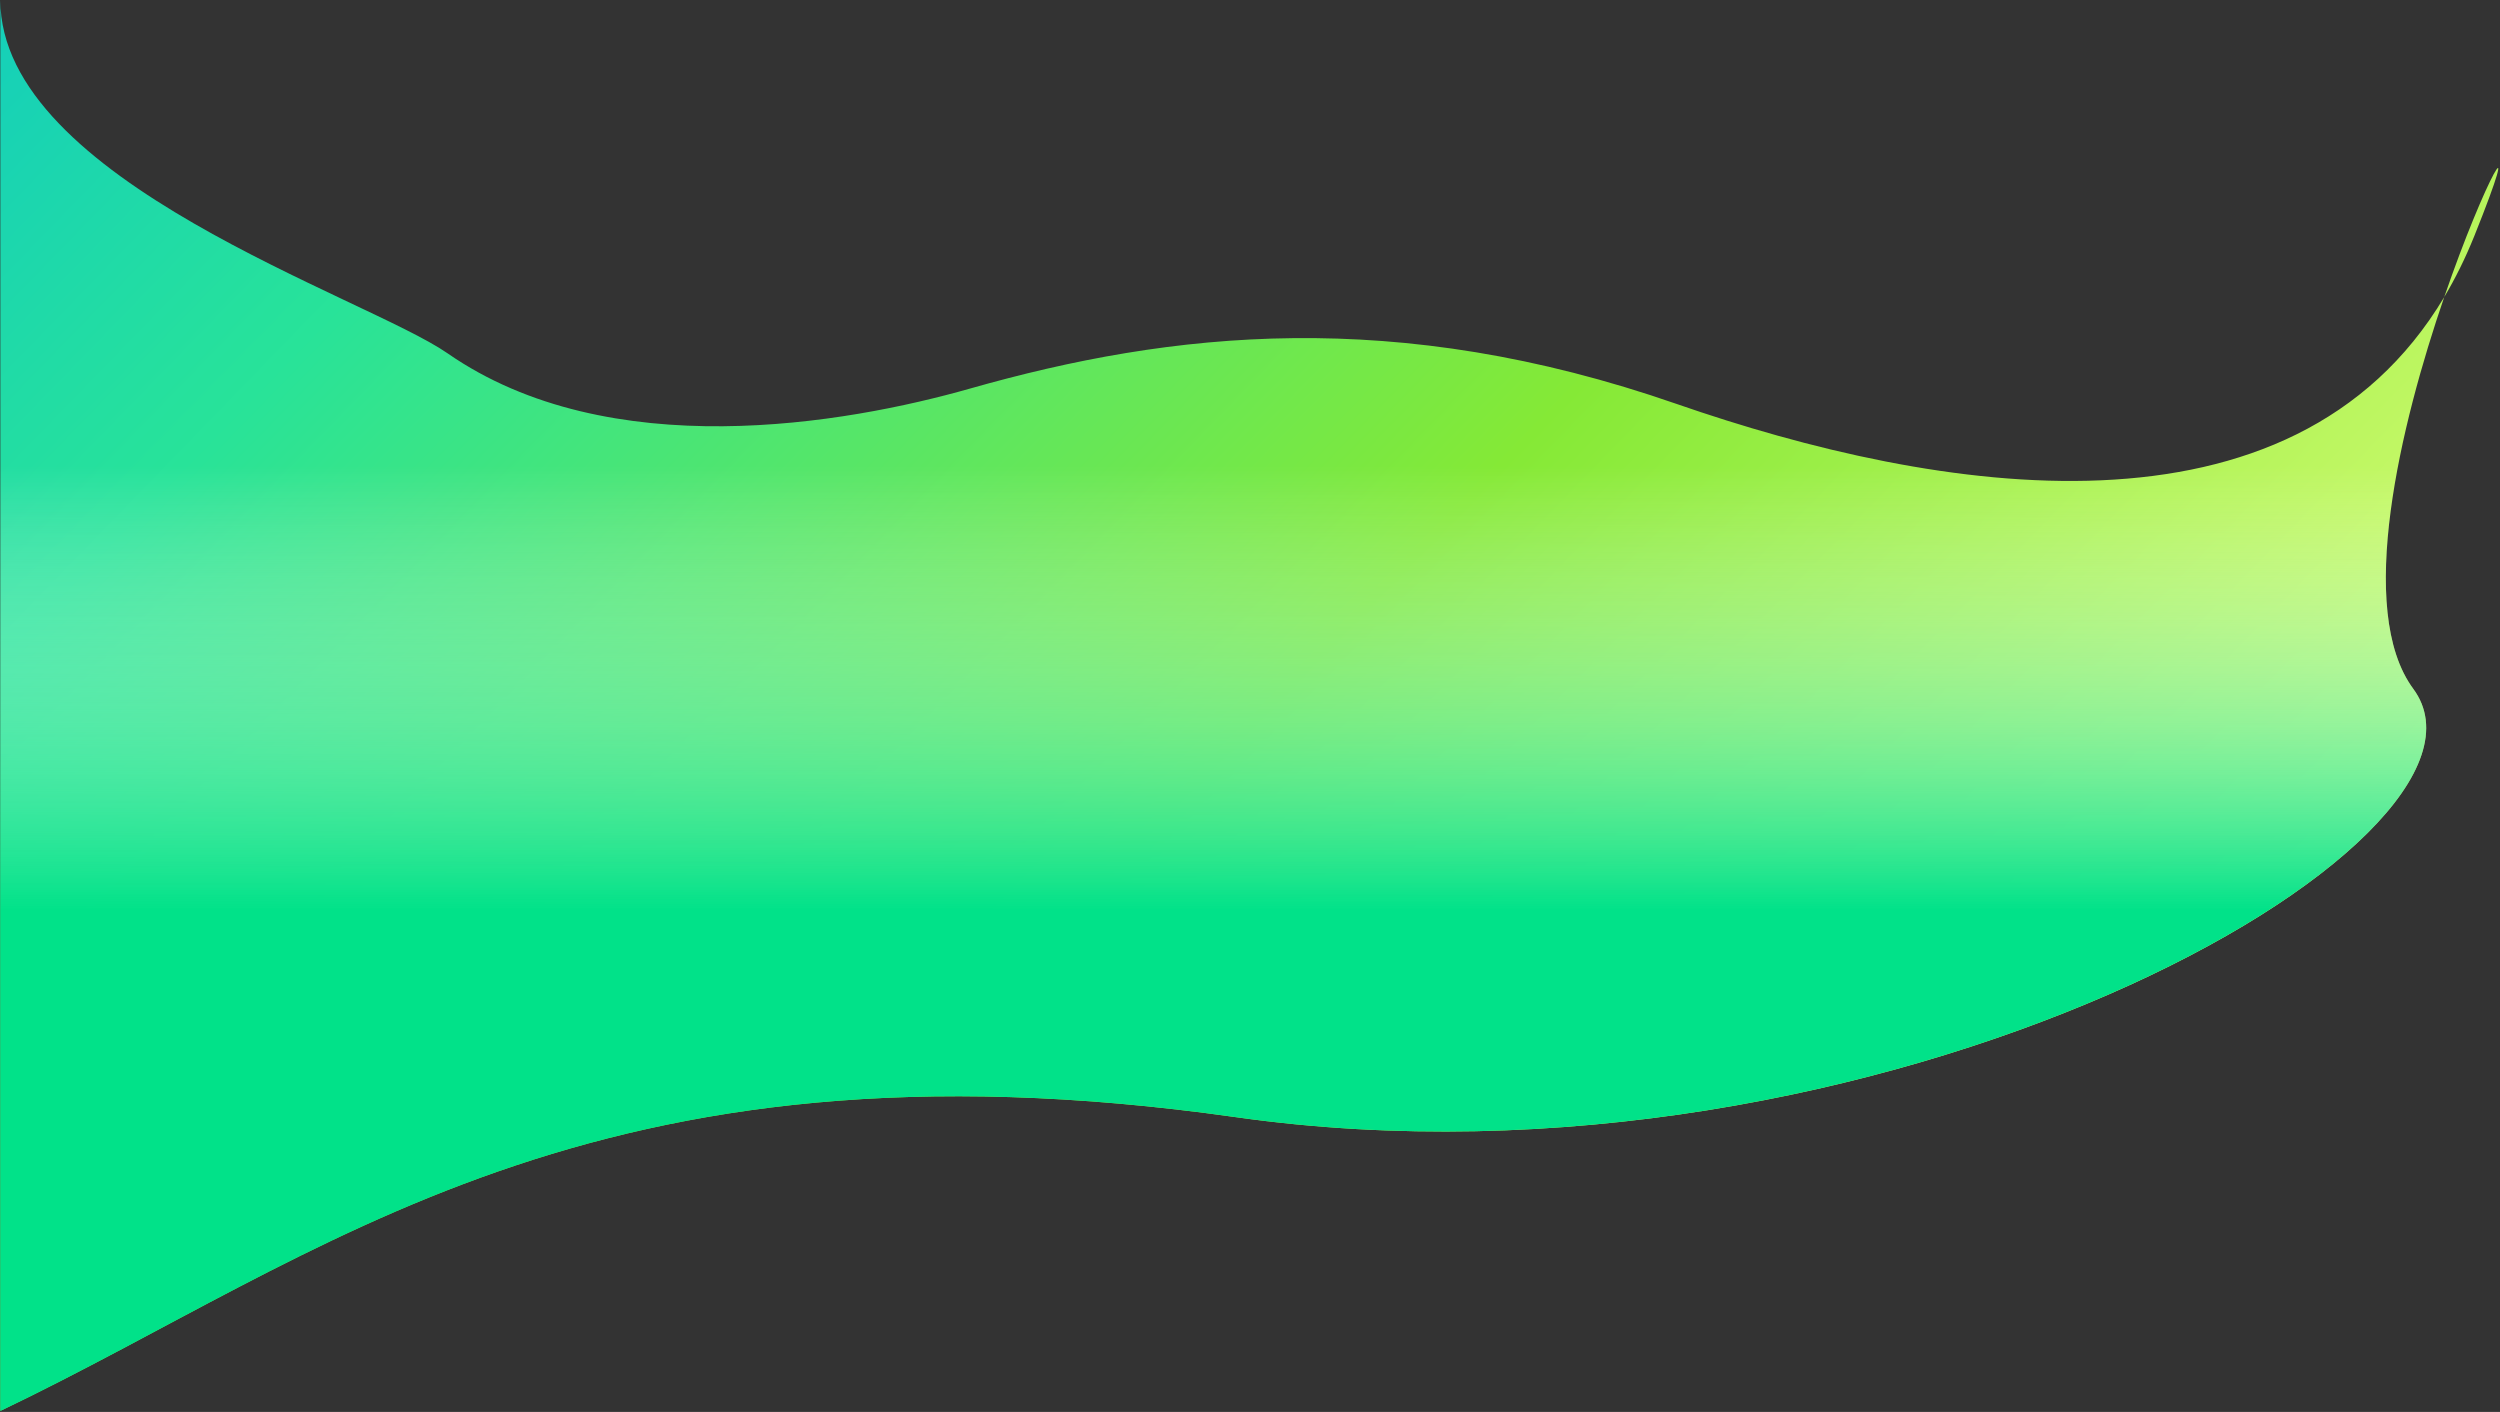
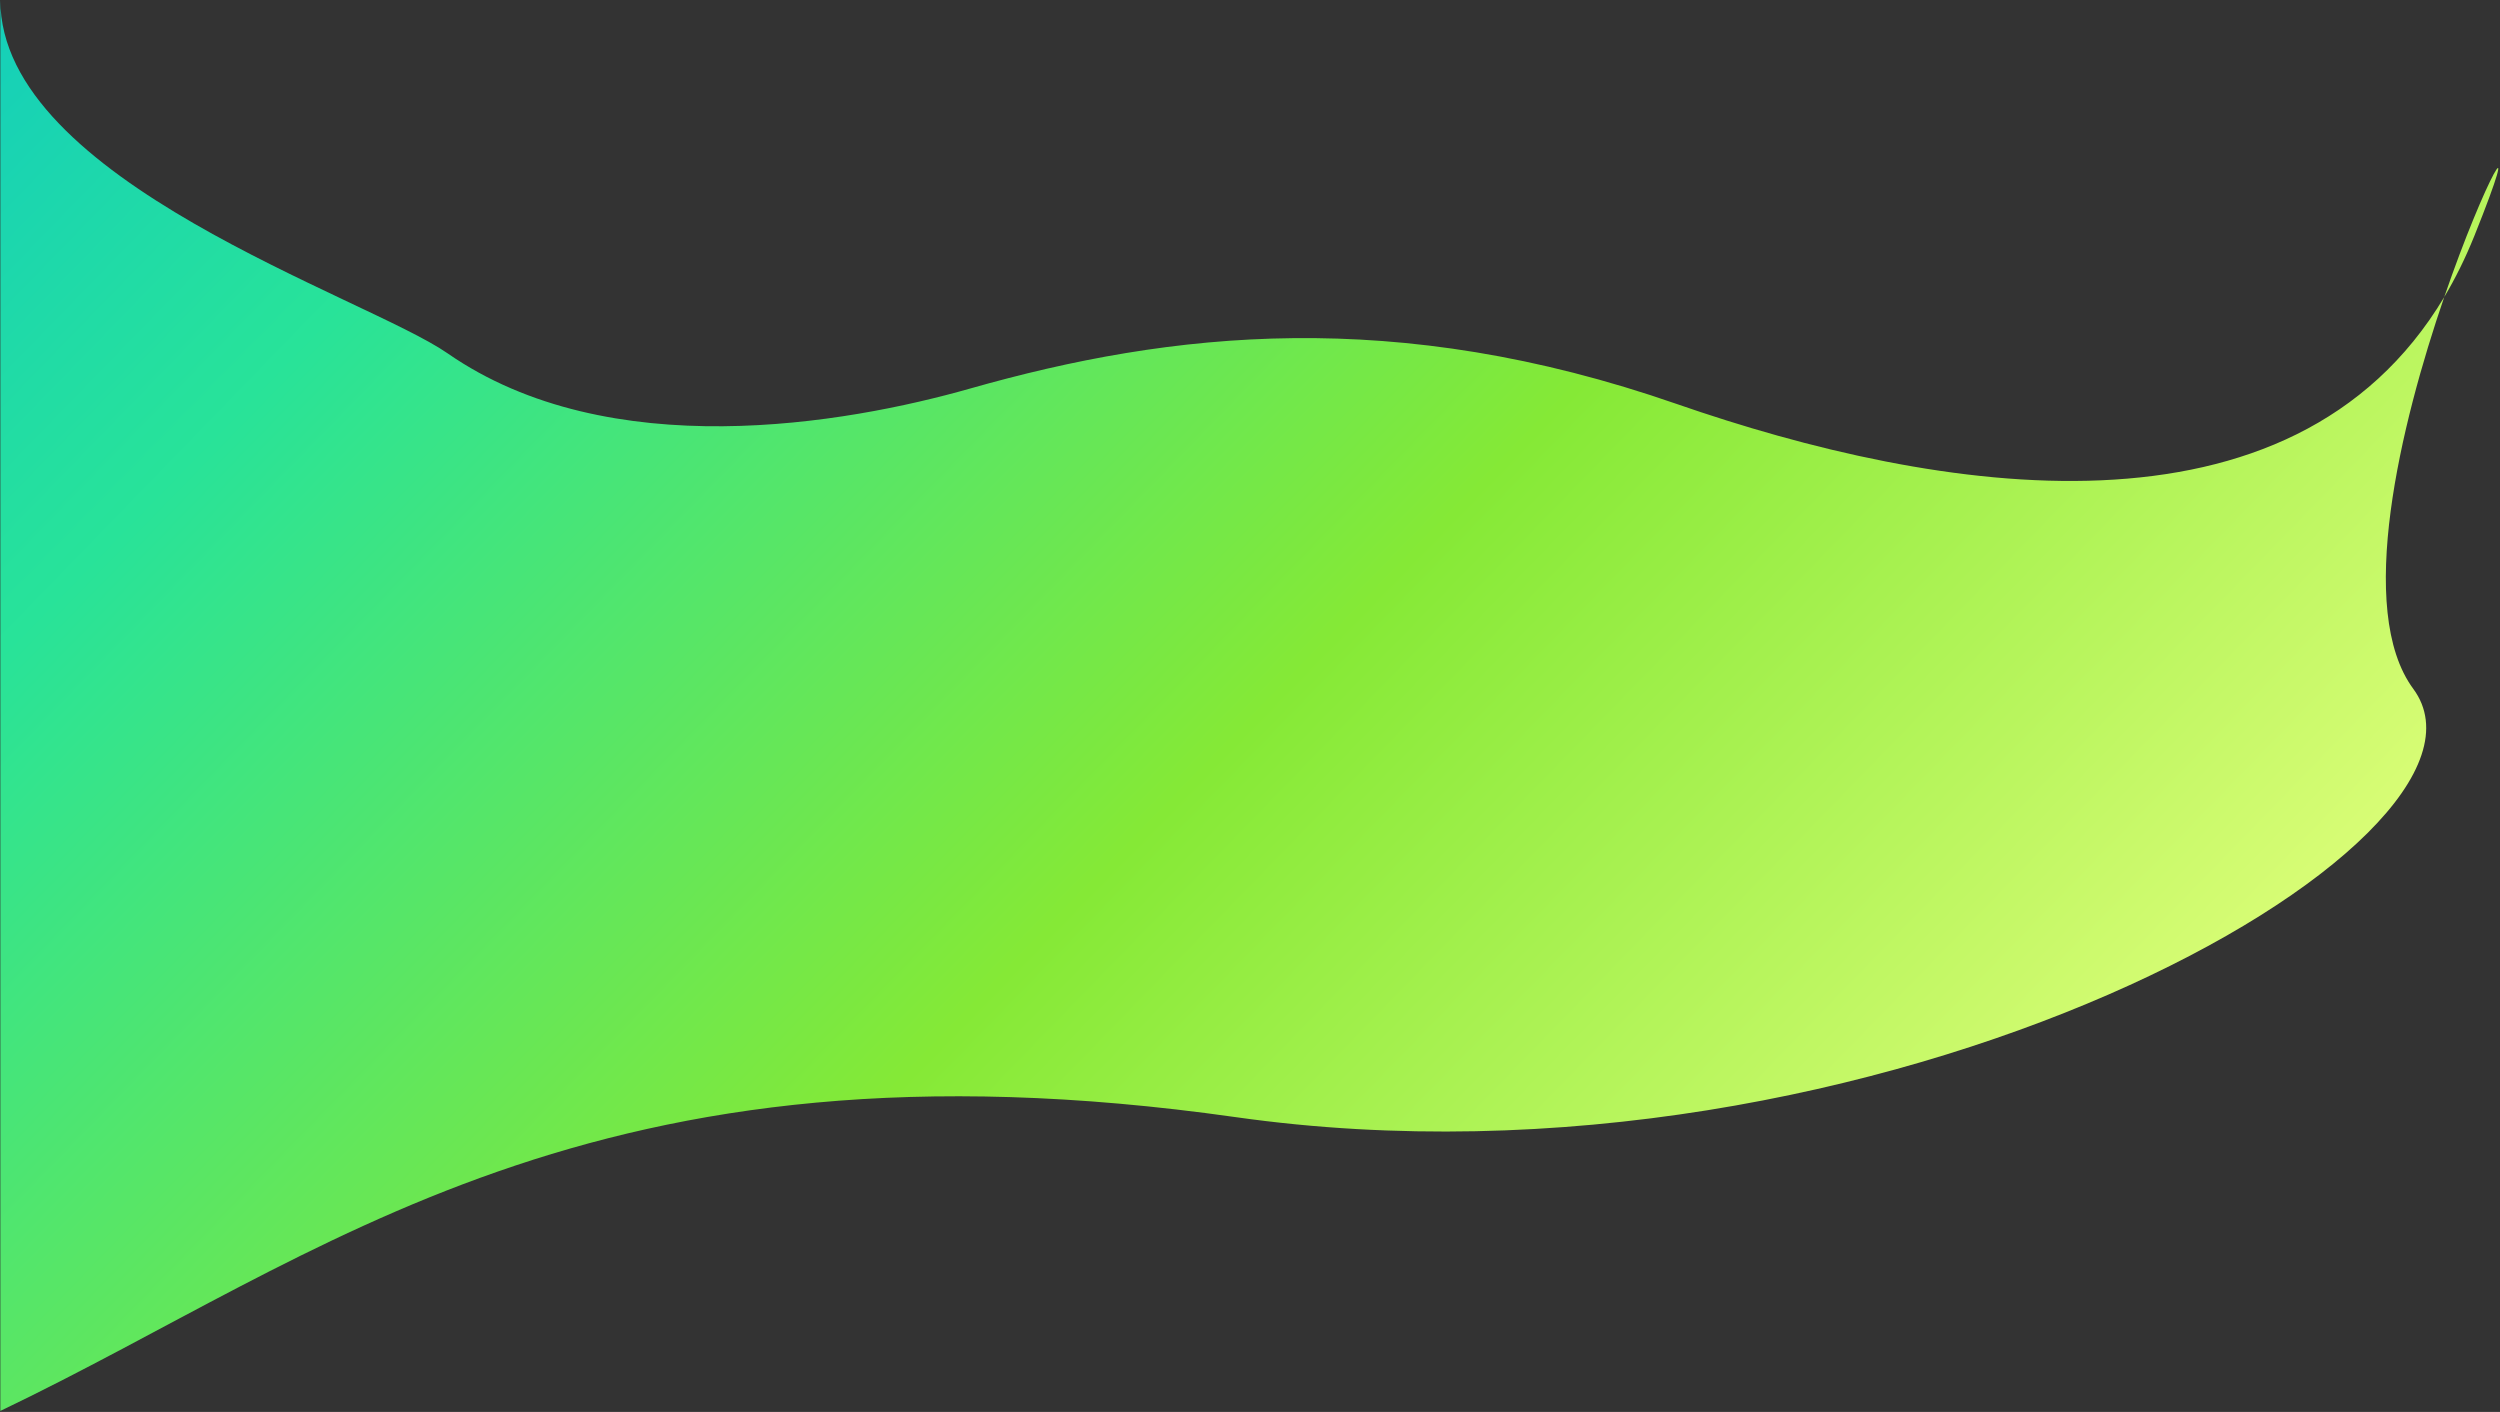
<svg xmlns="http://www.w3.org/2000/svg" width="1204" height="680" viewBox="0 0 1204 680" fill="none">
  <rect x="0" y="0" width="1204" height="680" fill="#333333" stroke="none" />
  <path d="M0.172 0C0.172 86.969 176.378 142.959 215.547 170.159C293.376 224.207 407.432 204.116 467.148 187.137C564.222 159.537 672.052 147.521 807.333 194.495C933.383 238.263 1103.66 266.062 1177.14 143.067C1196.99 85.18 1216.1 52.721 1191.67 113.564C1187.38 124.243 1182.52 134.059 1177.14 143.067C1156.14 204.284 1134.31 293.939 1162.24 331.754C1216.57 405.327 905.5 582.043 595 538C284.5 493.957 156.397 604.795 0.172 679.5V0Z" fill="url(#paint0_linear)" />
-   <path d="M0.172 0C0.172 86.969 176.378 142.959 215.547 170.159C293.376 224.207 407.432 204.116 467.148 187.137C564.222 159.537 672.052 147.521 807.333 194.495C933.383 238.263 1103.66 266.062 1177.14 143.067C1196.99 85.18 1216.1 52.721 1191.67 113.564C1187.38 124.243 1182.52 134.059 1177.14 143.067C1156.14 204.284 1134.31 293.939 1162.24 331.754C1216.57 405.327 905.5 582.043 595 538C284.5 493.957 156.397 604.795 0.172 679.5V0Z" fill="url(#paint1_linear)" />
  <defs>
    <linearGradient id="paint0_linear" x1="105.454" y1="-450.404" x2="1072.94" y2="488.931" gradientUnits="userSpaceOnUse">
      <stop stop-color="#00B9DE" />
      <stop offset="0.339" stop-color="#28E399" />
      <stop offset="0.677" stop-color="#85E936" />
      <stop offset="1" stop-color="#DAFD77" />
    </linearGradient>
    <linearGradient id="paint1_linear" x1="602.096" y1="-450.403" x2="602.096" y2="592.757" gradientUnits="userSpaceOnUse">
      <stop offset="0.647" stop-color="white" stop-opacity="0" />
      <stop offset="0.852" stop-color="#01E289" />
    </linearGradient>
  </defs>
</svg>